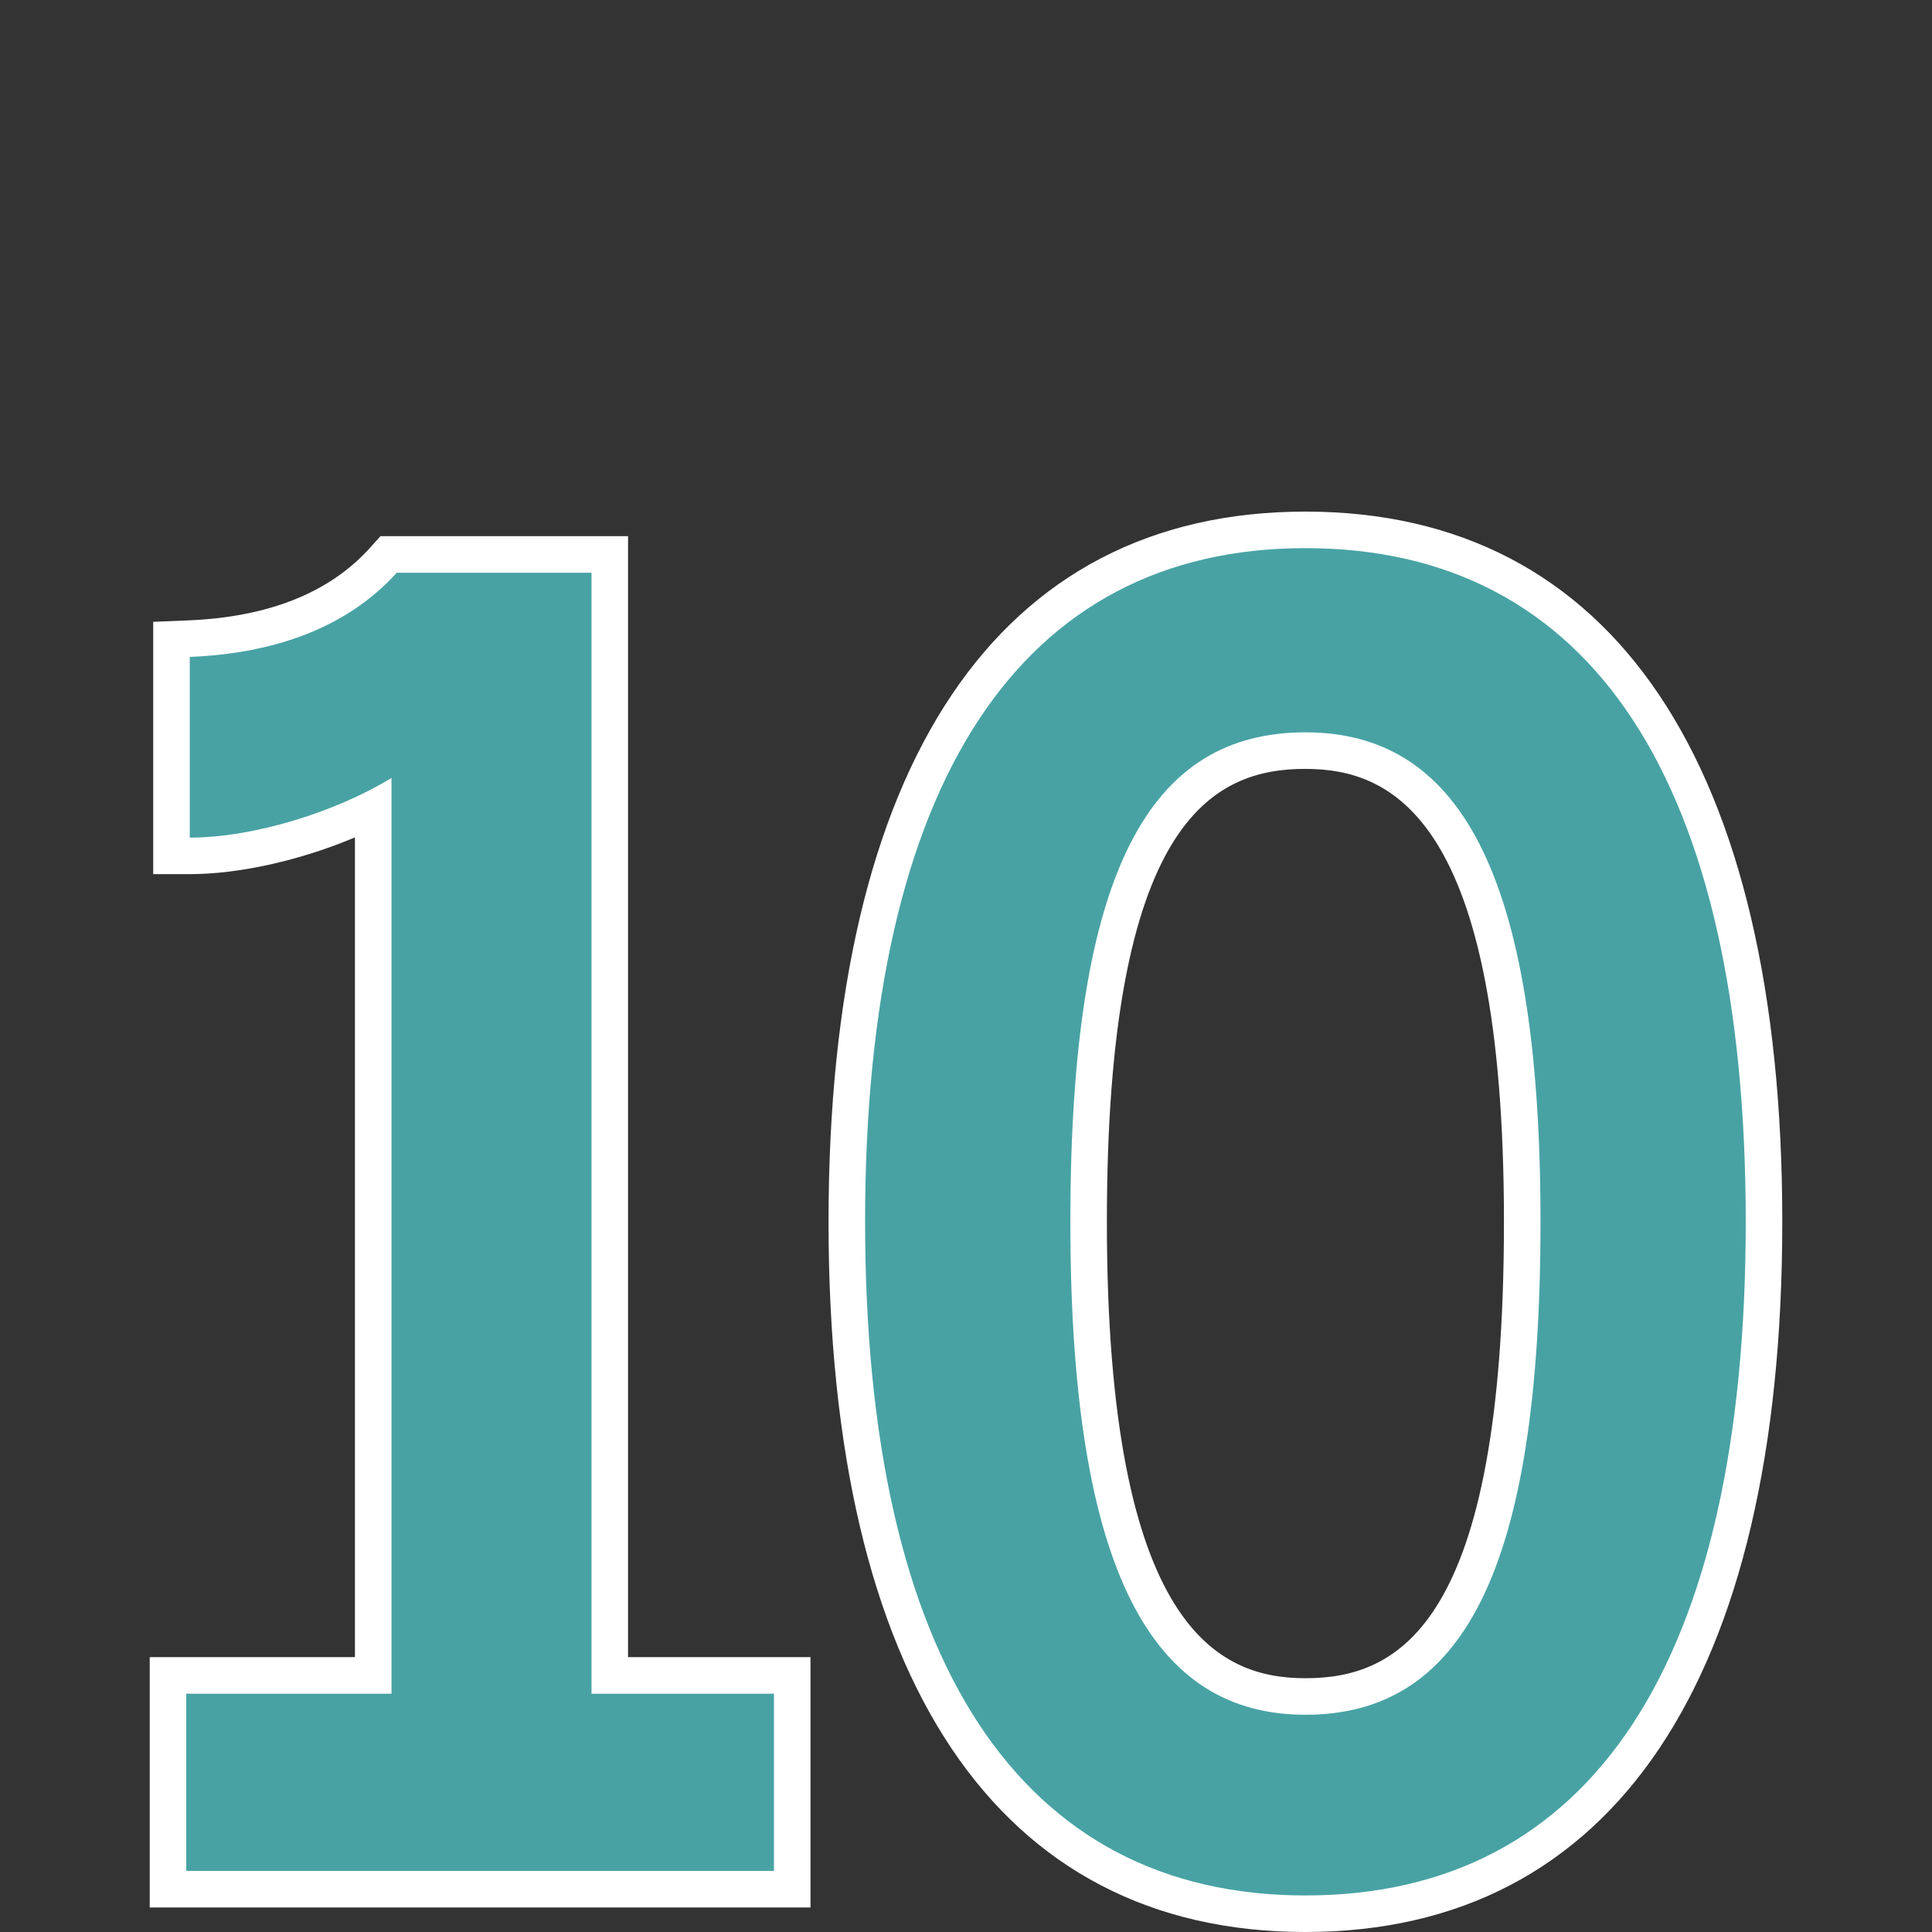
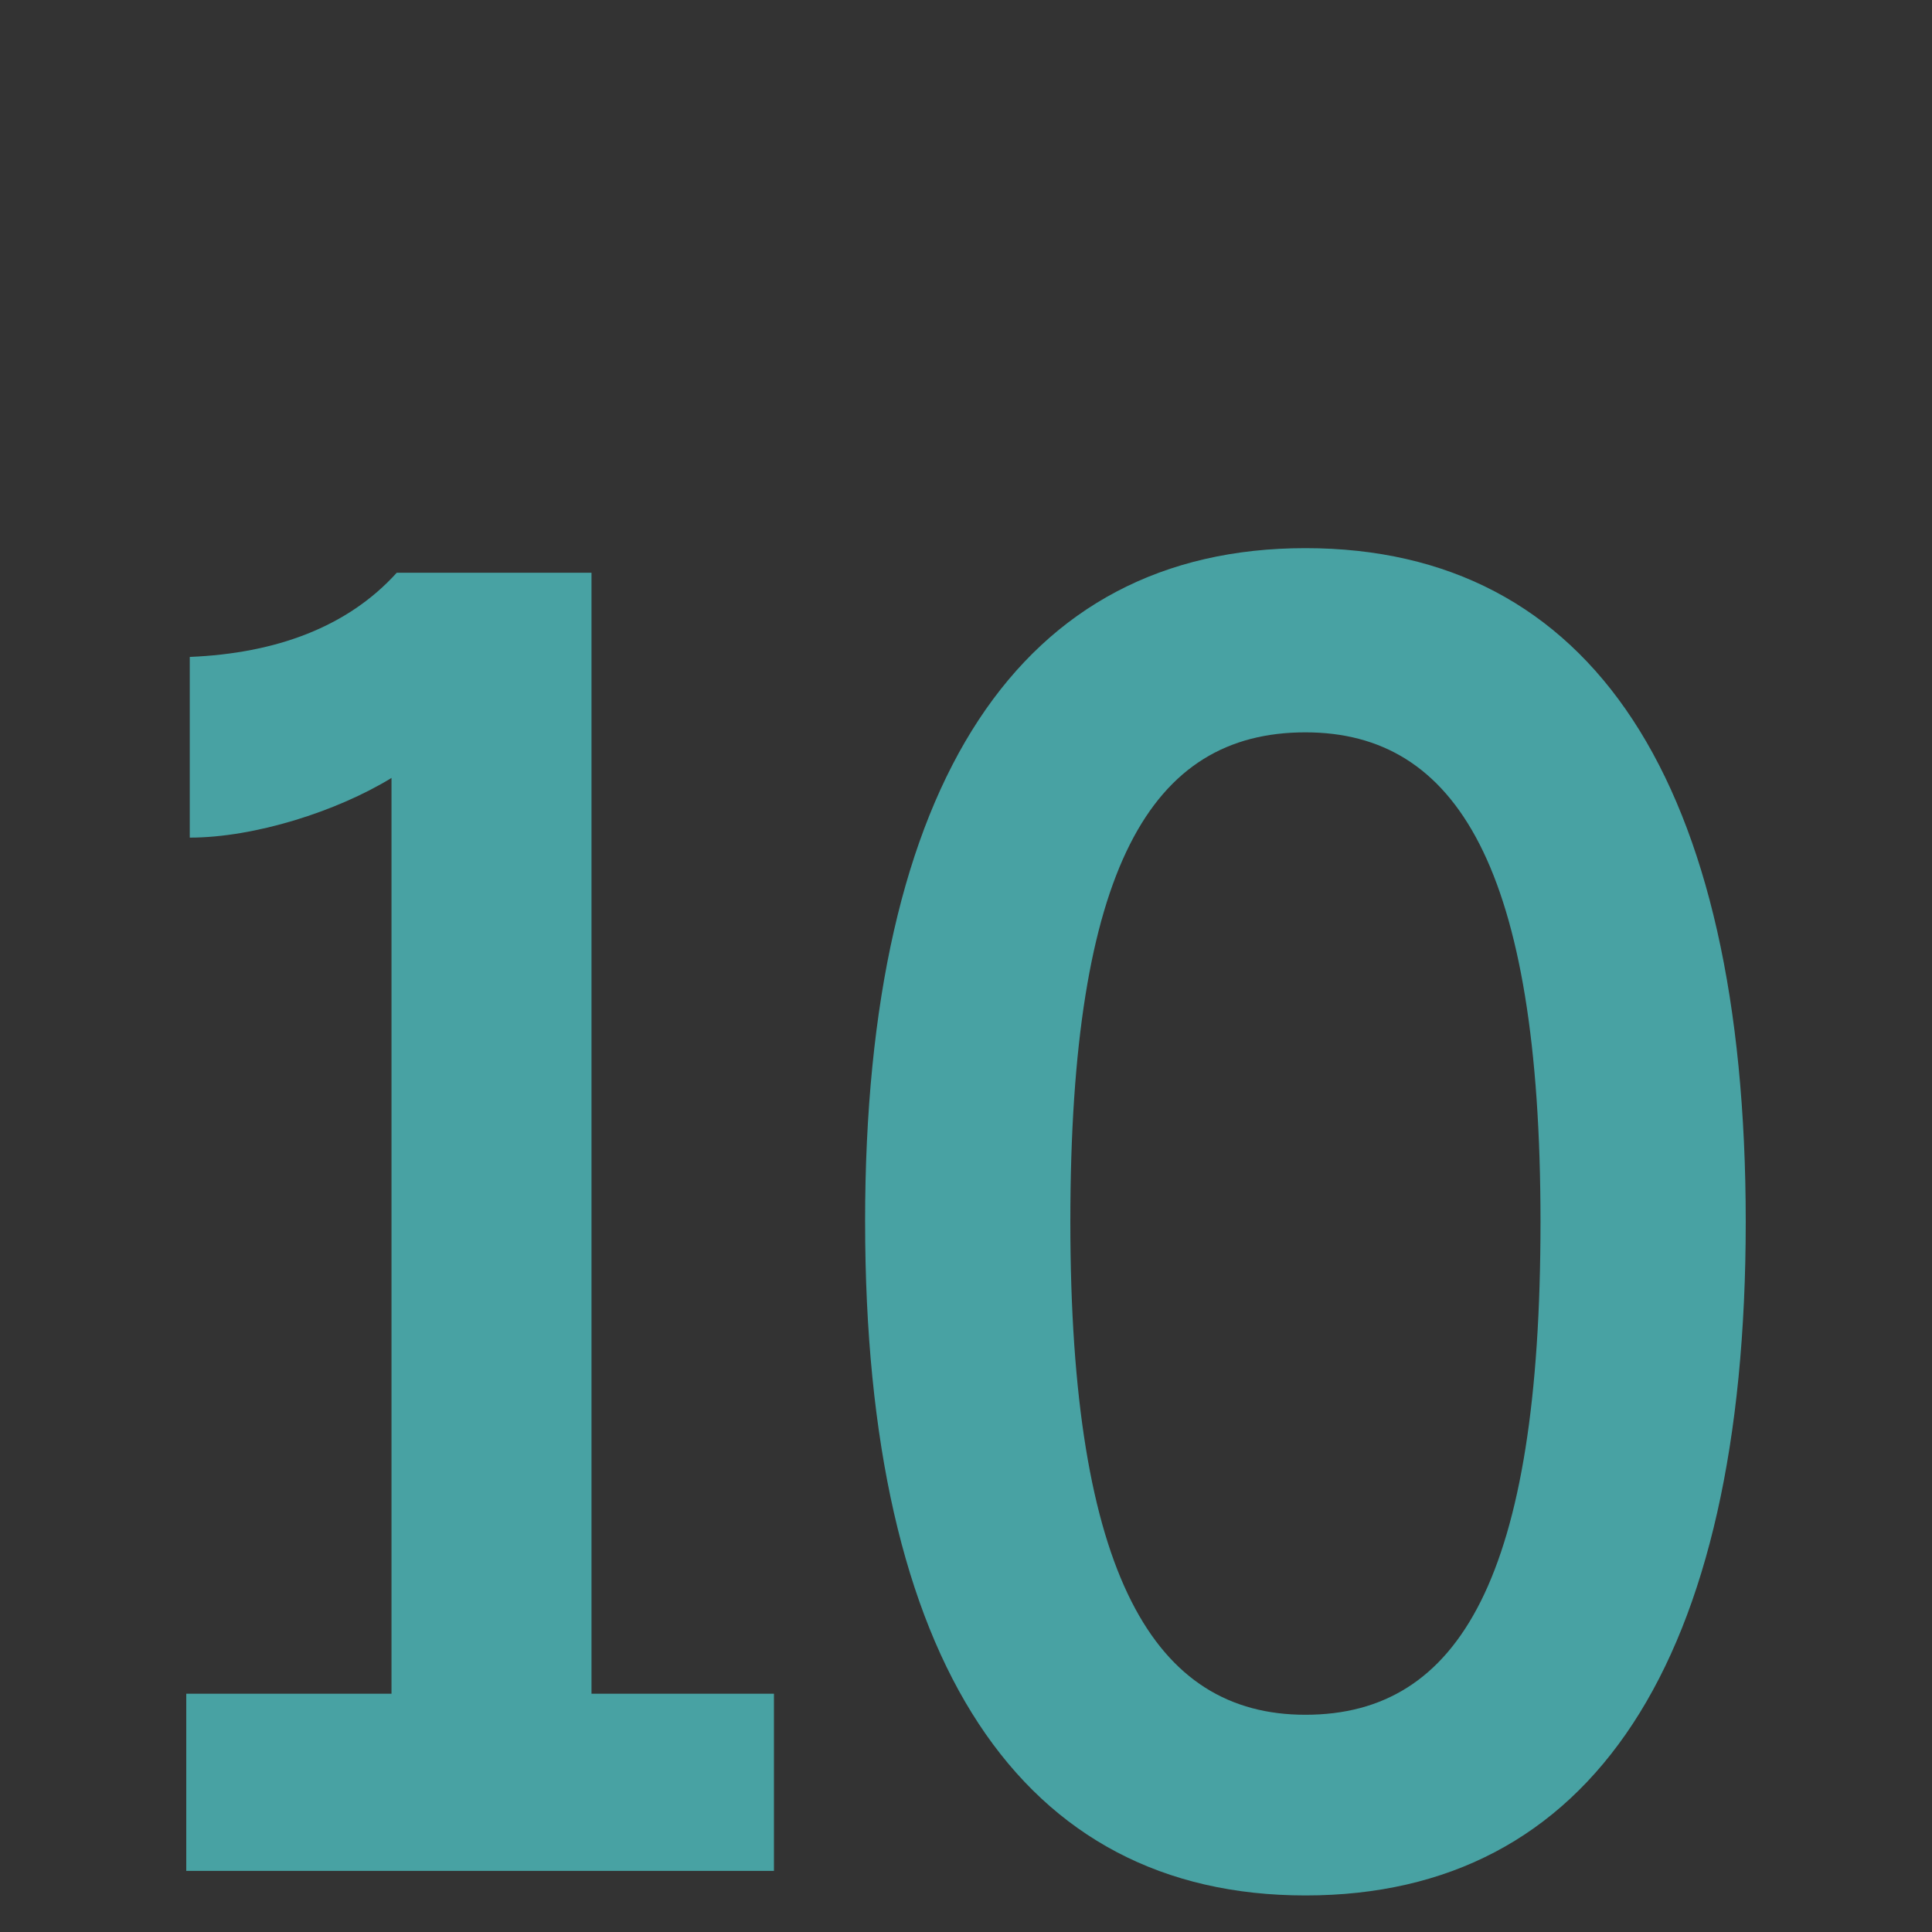
<svg xmlns="http://www.w3.org/2000/svg" id="Layer_1" version="1.1" viewBox="0 0 100 100">
  <rect x="0" y="0" width="100" height="100" fill="#333333" stroke="none" />
  <defs>
    <style>.st0{fill:#fff}.st1{fill:#48a2a3}</style>
  </defs>
-   <path d="M41.95 98.73H7.75V85.773h10.622v-42.43c-2.794 1.178-5.951 1.902-8.55 1.902H7.93v-13.06l1.814-.074c4.143-.17 7.302-1.427 9.388-3.737l.563-.623h12.813v58.023h9.443v12.954Zm-30.418-3.784h26.636v-5.388h-9.443V31.535h-7.386c-2.407 2.348-5.636 3.763-9.626 4.218v5.563c2.531-.365 5.46-1.373 7.563-2.662l2.88-1.765v52.668H11.532v5.389ZM67.568 100c-15.917 0-24.683-13.055-24.683-36.76s8.766-36.76 24.683-36.76 24.683 13.055 24.683 36.76S83.486 100 67.568 100Zm0-69.737c-17.273 0-20.9 17.933-20.9 32.977s3.627 32.977 20.9 32.977 20.9-17.933 20.9-32.977-3.626-32.977-20.9-32.977Zm0 60.384c-12.602 0-14.06-15.641-14.06-27.407 0-12.676 1.599-27.225 14.06-27.225 12.602 0 14.06 15.538 14.06 27.225 0 11.766-1.458 27.407-14.06 27.407Zm0-50.85c-4.784 0-10.276 2.665-10.276 23.443 0 21.176 5.865 23.624 10.276 23.624 4.784 0 10.276-2.685 10.276-23.624 0-21.012-5.865-23.442-10.276-23.442Z" class="st0" />
  <path d="M9.64 87.666h10.624v-47.4c-2.815 1.726-7.082 3.089-10.442 3.089v-9.353c4.45-.182 8.172-1.544 10.714-4.358h10.08v58.022h9.443v9.172H9.641v-9.172ZM44.777 63.24c0-22.791 8.082-34.868 22.791-34.868 14.802 0 22.791 12.077 22.791 34.868S82.37 98.108 67.57 98.108c-14.71 0-22.792-12.076-22.792-34.868Zm34.959 0c0-18.342-4.358-25.334-12.168-25.334-7.99 0-12.167 6.992-12.167 25.334s4.359 25.516 12.167 25.516c7.991 0 12.168-7.174 12.168-25.516Z" class="st1" />
</svg>